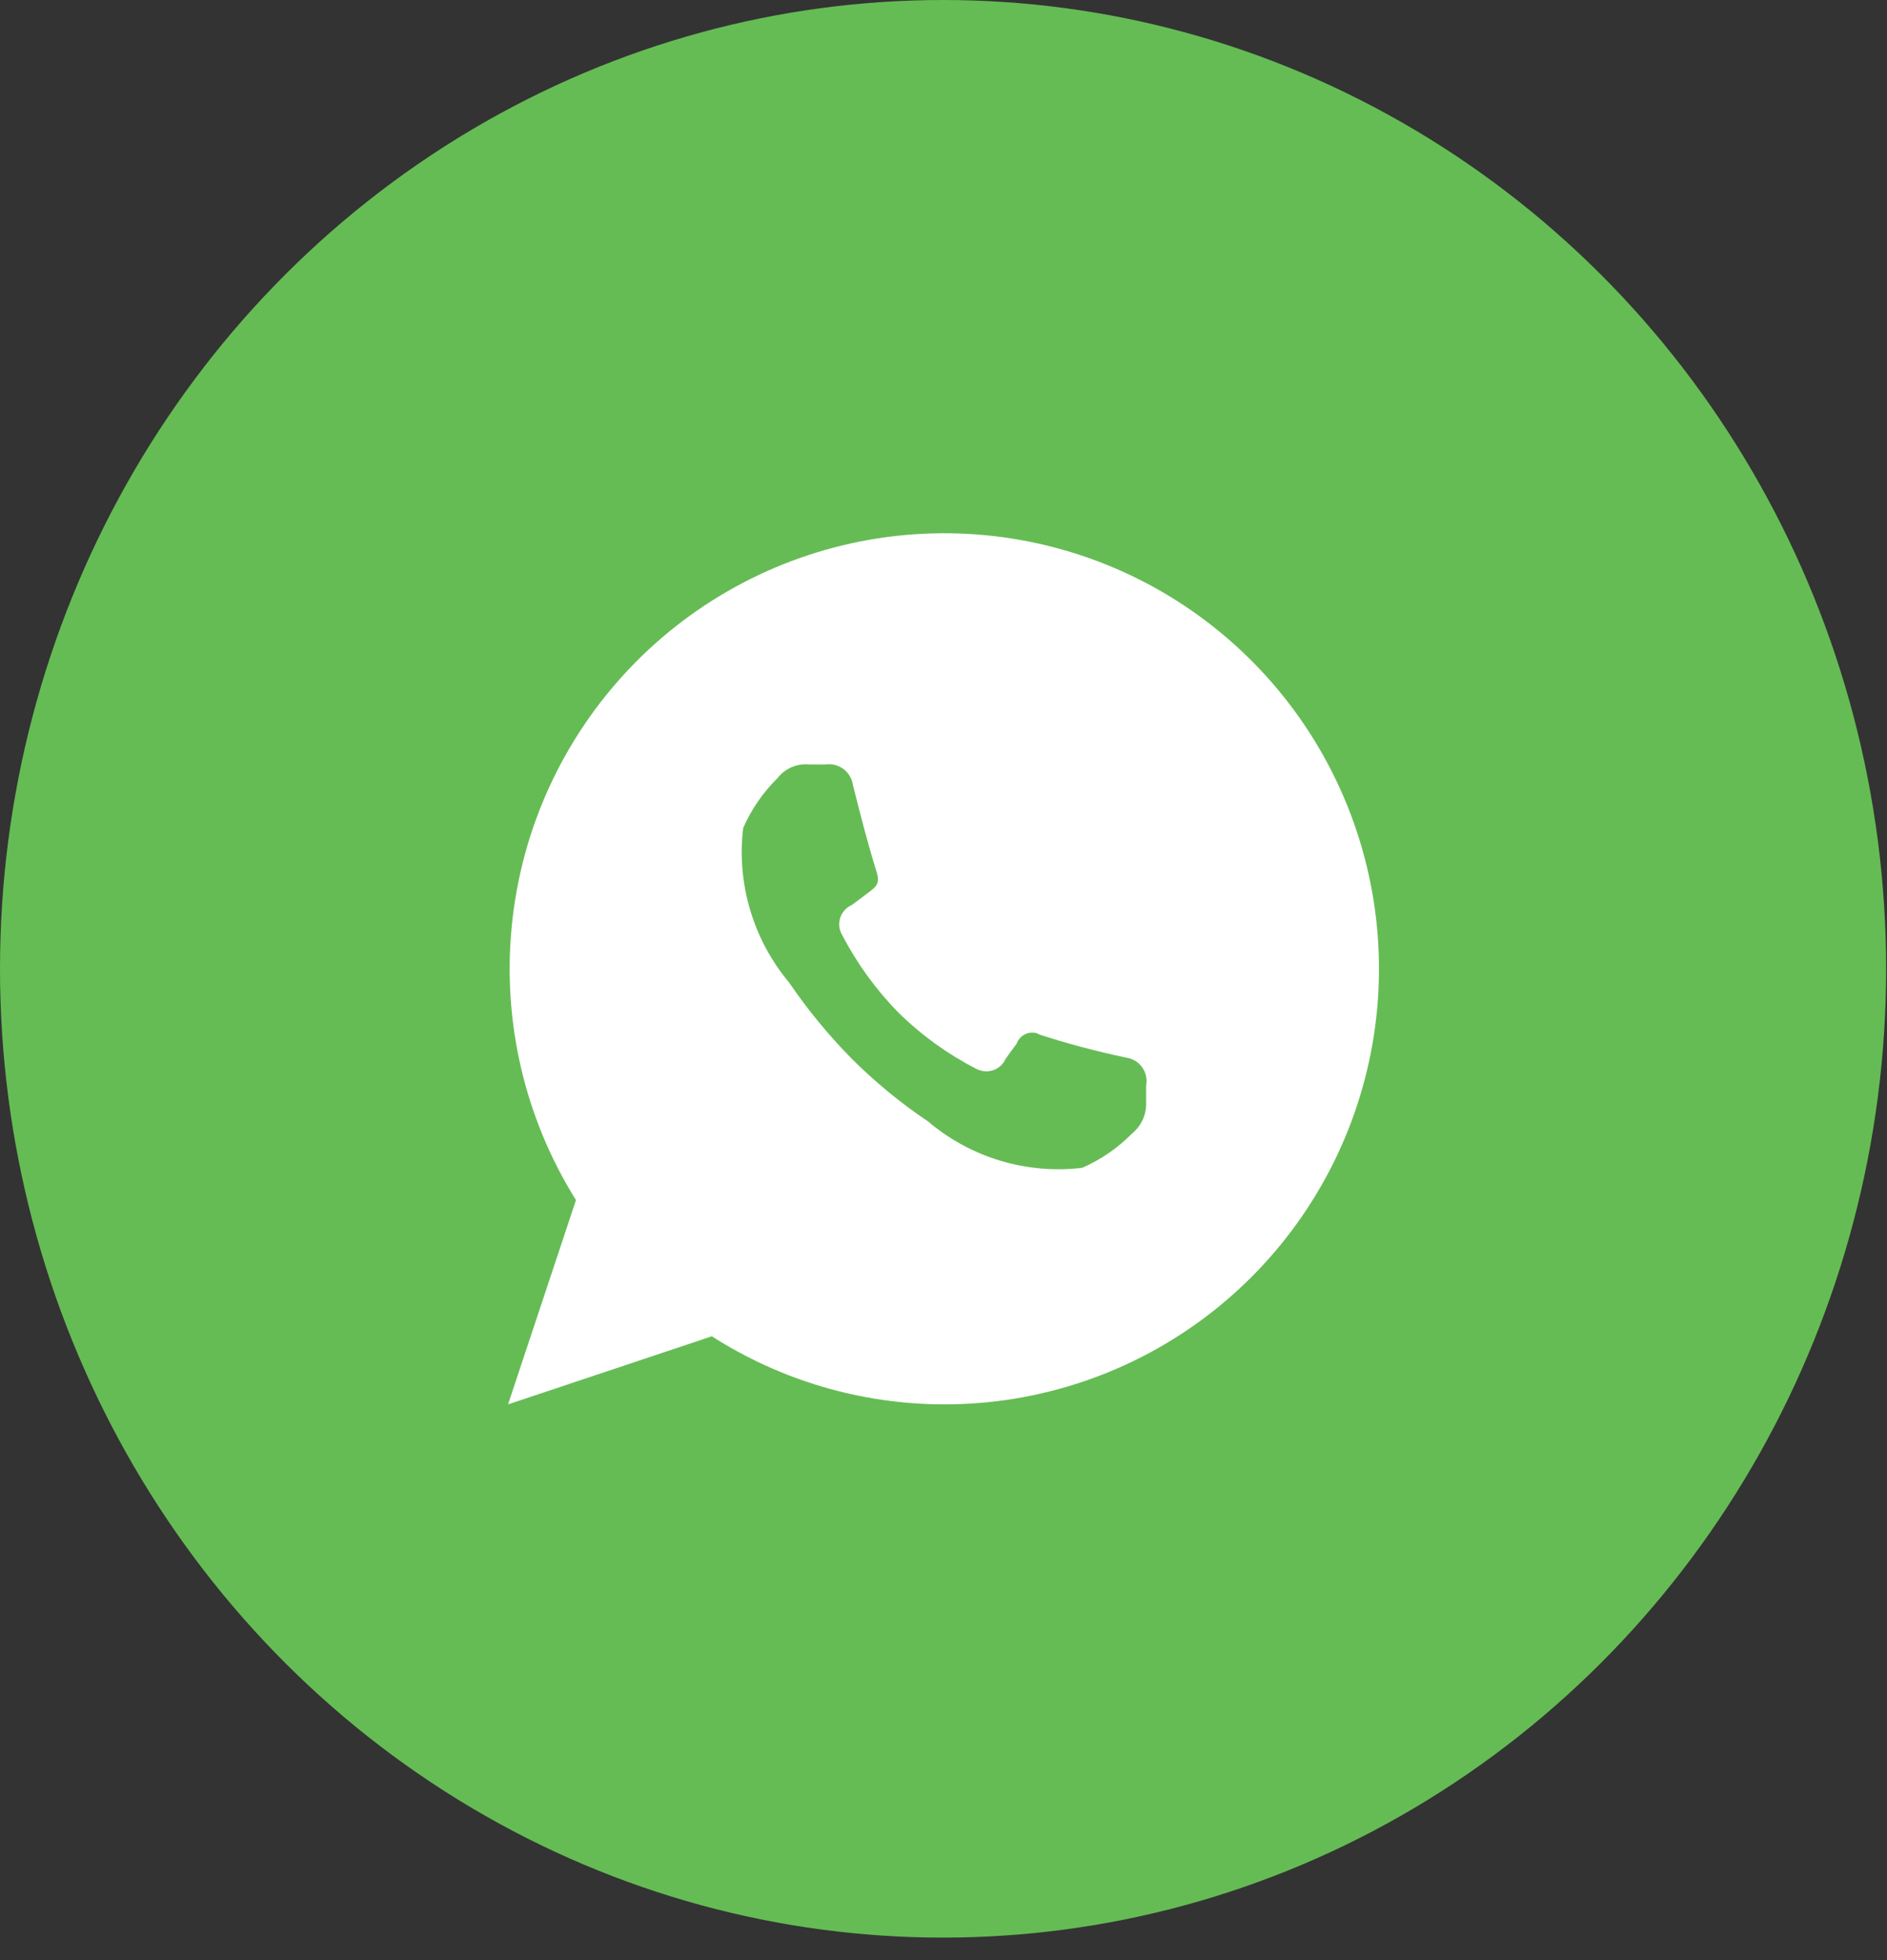
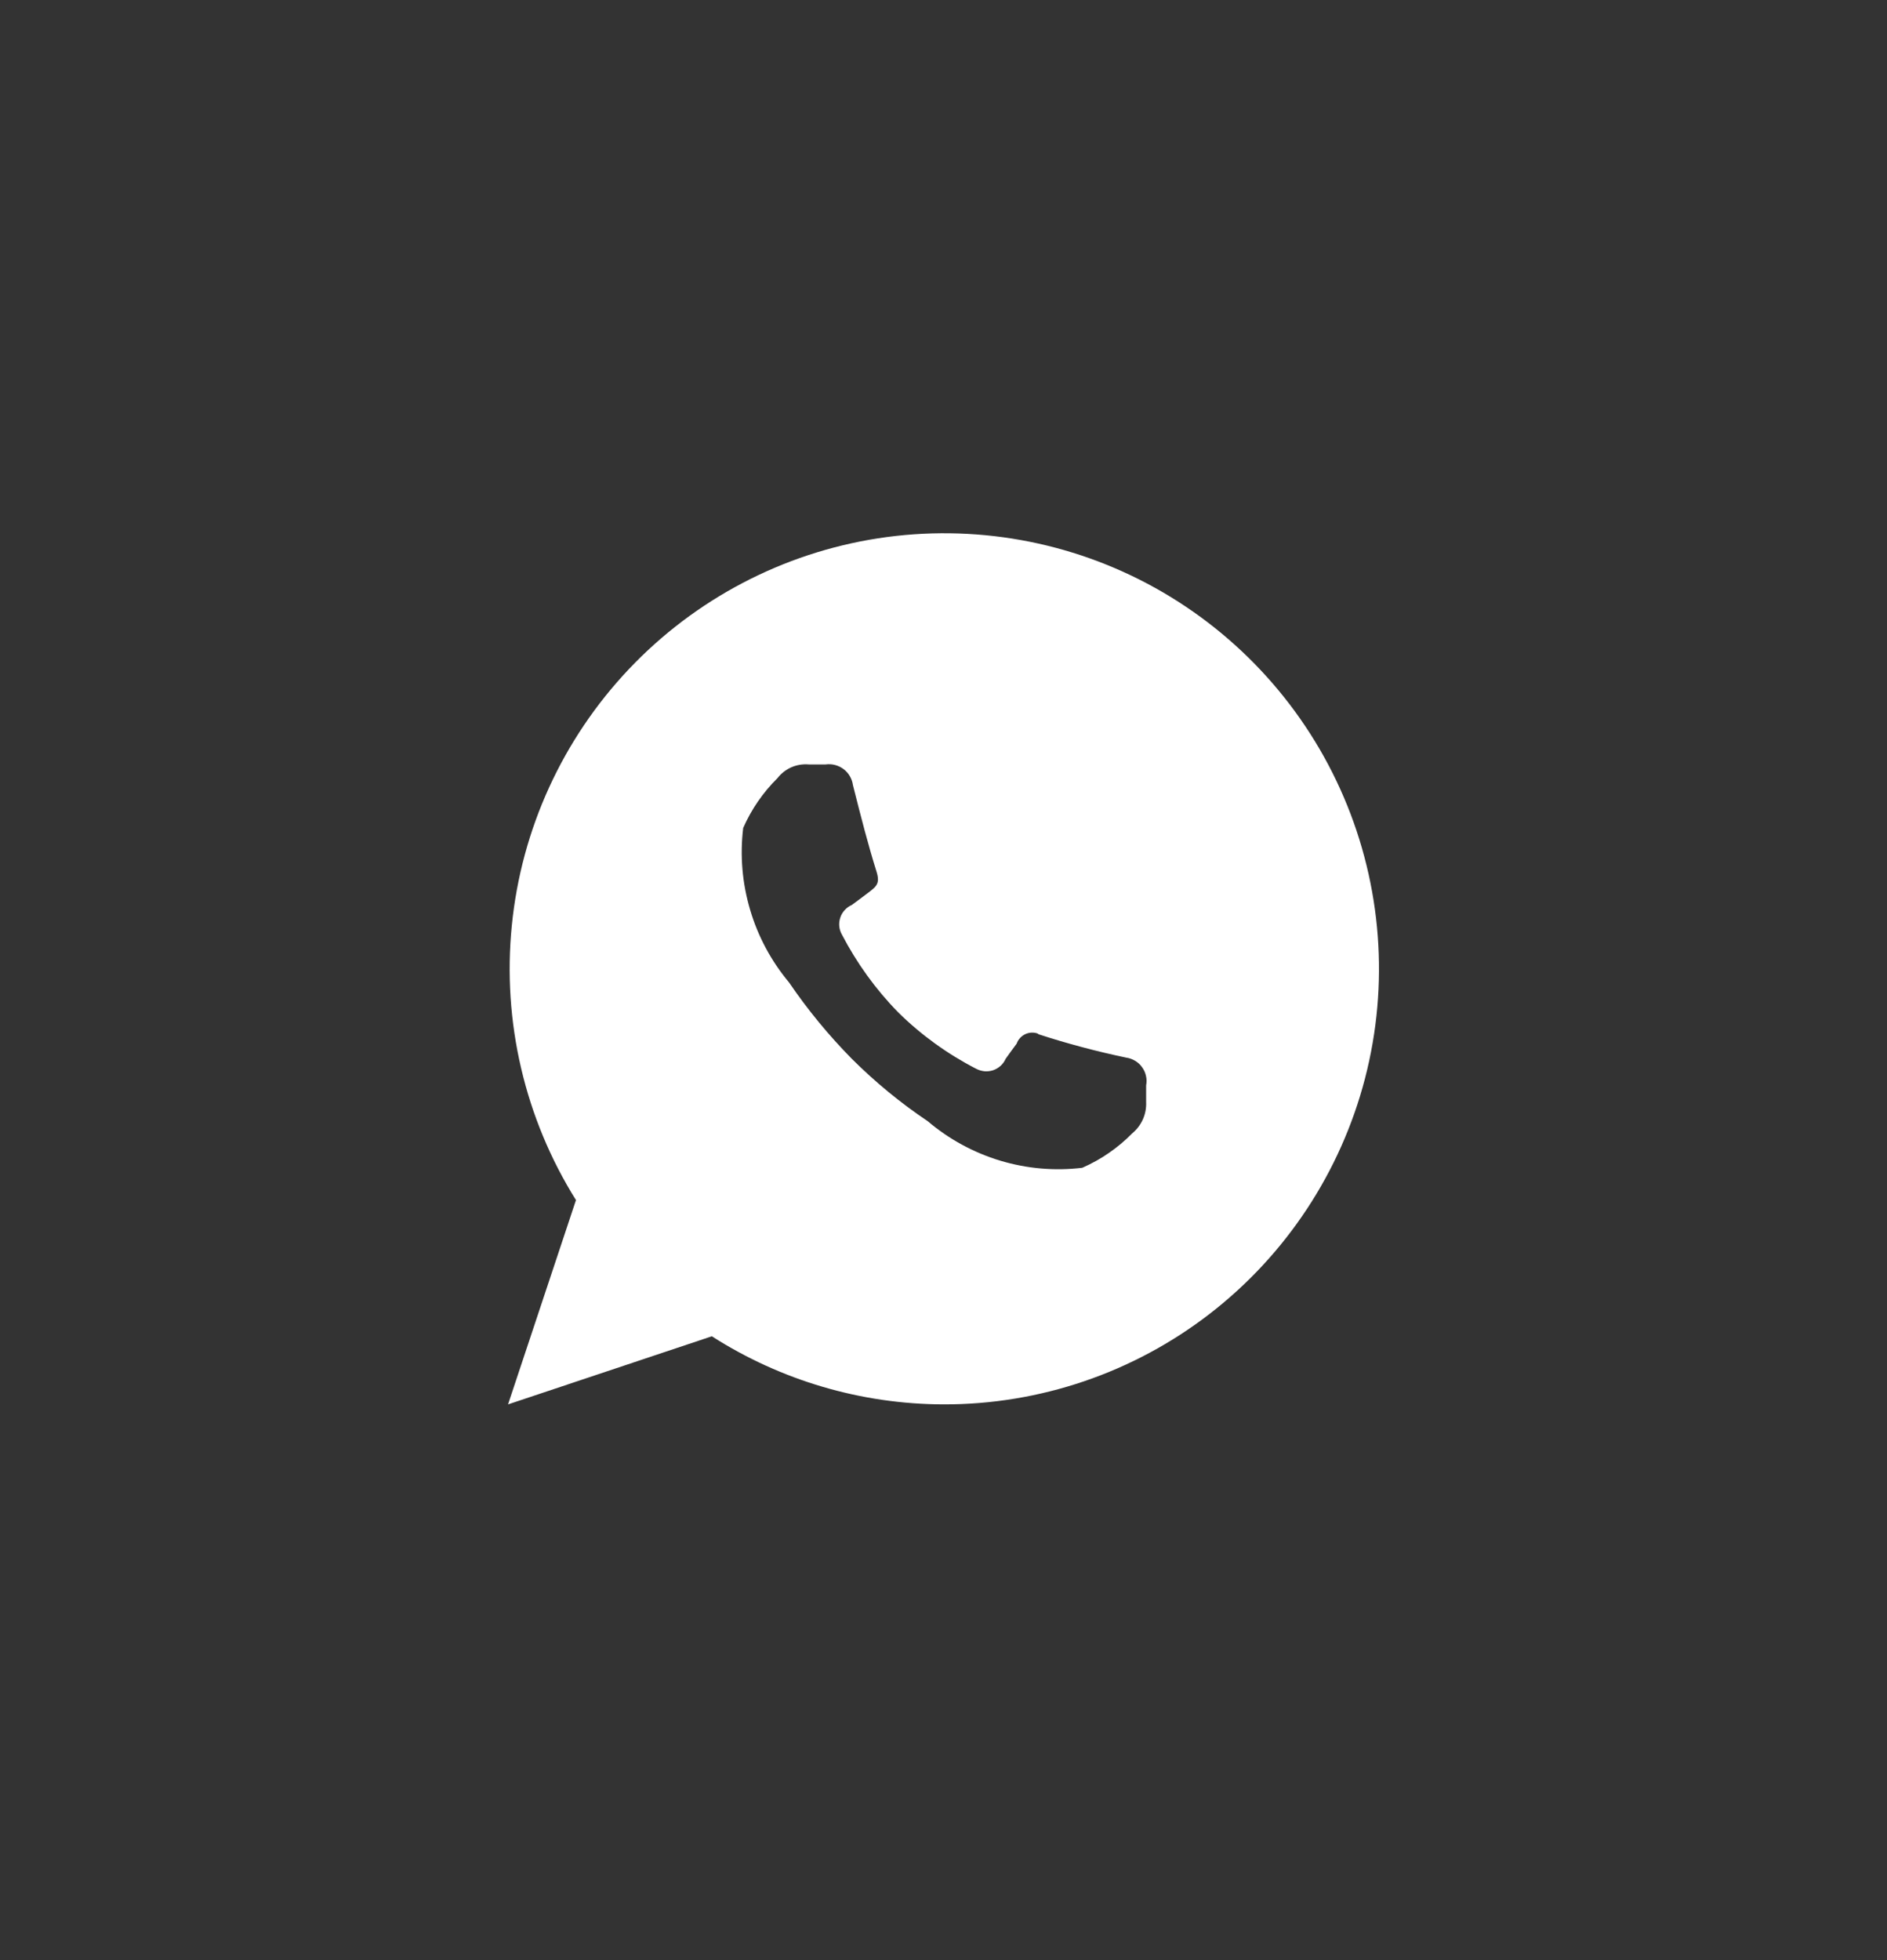
<svg xmlns="http://www.w3.org/2000/svg" width="26" height="27" viewBox="0 0 26 27" fill="none">
  <rect x="0" y="0" width="26" height="27" fill="#333333" stroke="none" />
-   <ellipse cx="12.994" cy="13.345" rx="12.994" ry="13.345" fill="#65BC54" />
  <path fill-rule="evenodd" clip-rule="evenodd" d="M13 19.345C11.869 19.342 10.762 19.017 9.808 18.407L7 19.345L7.936 16.531C7.231 15.404 6.92 14.073 7.052 12.749C7.183 11.425 7.751 10.183 8.665 9.217C9.578 8.252 10.787 7.618 12.099 7.415C13.412 7.213 14.755 7.453 15.916 8.098C17.077 8.744 17.992 9.758 18.515 10.98C19.039 12.203 19.142 13.566 18.808 14.854C18.474 16.141 17.722 17.282 16.671 18.095C15.62 18.908 14.328 19.348 13 19.345ZM14.304 14.245C14.703 14.375 15.109 14.483 15.52 14.569C15.564 14.575 15.605 14.591 15.642 14.613C15.68 14.636 15.712 14.666 15.737 14.702C15.763 14.738 15.781 14.778 15.79 14.821C15.8 14.863 15.8 14.908 15.792 14.951V15.177C15.796 15.26 15.781 15.342 15.748 15.417C15.714 15.493 15.664 15.559 15.6 15.612C15.403 15.812 15.17 15.973 14.912 16.086C14.533 16.132 14.148 16.098 13.782 15.988C13.415 15.877 13.076 15.693 12.784 15.445C12.408 15.193 12.057 14.904 11.736 14.584C11.417 14.26 11.128 13.909 10.872 13.533C10.627 13.24 10.444 12.9 10.336 12.534C10.227 12.168 10.194 11.784 10.24 11.405C10.353 11.148 10.513 10.916 10.712 10.719C10.763 10.654 10.829 10.602 10.904 10.569C10.98 10.536 11.062 10.523 11.144 10.53H11.376C11.464 10.518 11.552 10.541 11.623 10.594C11.693 10.647 11.74 10.726 11.752 10.814C11.872 11.289 11.96 11.632 12.08 12.016C12.128 12.177 12.072 12.215 11.944 12.311C11.864 12.373 11.8 12.418 11.736 12.466C11.699 12.482 11.666 12.506 11.639 12.536C11.611 12.566 11.59 12.601 11.578 12.639C11.565 12.678 11.56 12.718 11.564 12.759C11.568 12.799 11.58 12.838 11.6 12.873C11.805 13.267 12.066 13.629 12.376 13.945C12.692 14.257 13.054 14.518 13.448 14.721C13.484 14.74 13.523 14.752 13.563 14.756C13.603 14.76 13.643 14.755 13.682 14.743C13.72 14.73 13.756 14.709 13.786 14.682C13.816 14.655 13.84 14.622 13.856 14.585C13.904 14.52 13.944 14.46 14.008 14.376C14.018 14.347 14.034 14.321 14.055 14.298C14.075 14.276 14.1 14.258 14.127 14.245C14.155 14.232 14.185 14.225 14.215 14.224C14.246 14.223 14.276 14.228 14.304 14.239V14.245Z" fill="white" />
</svg>